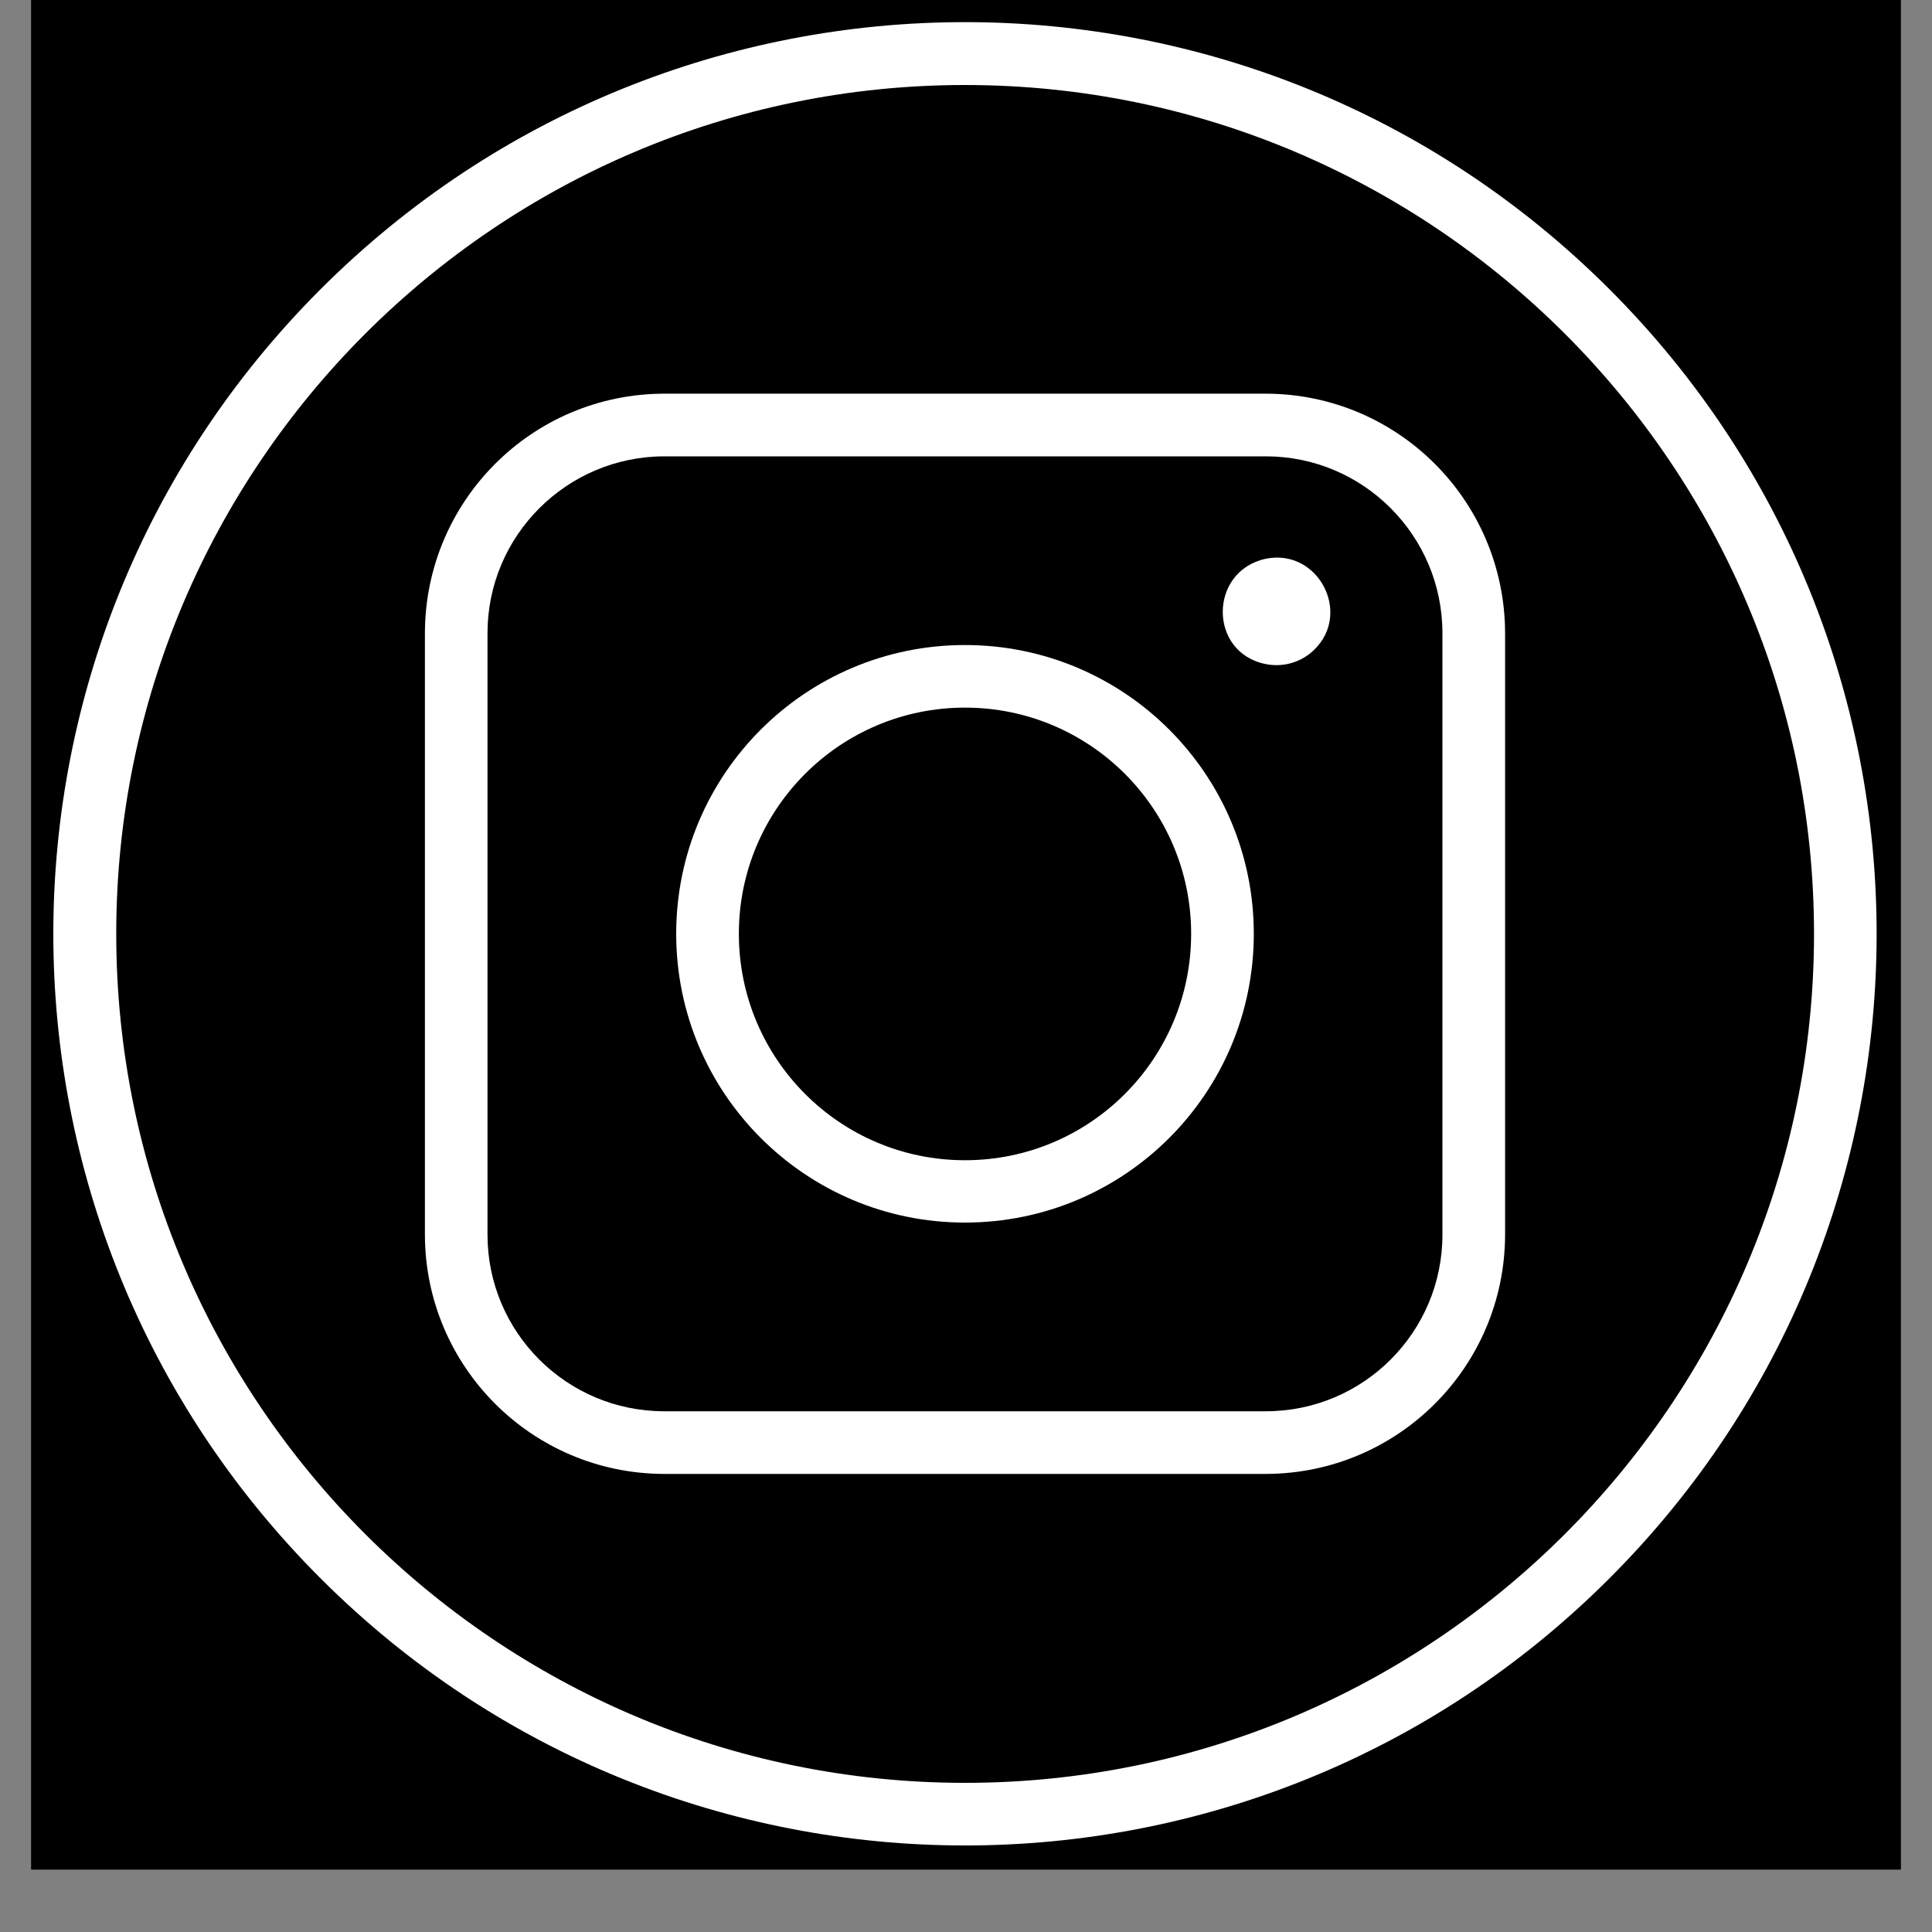
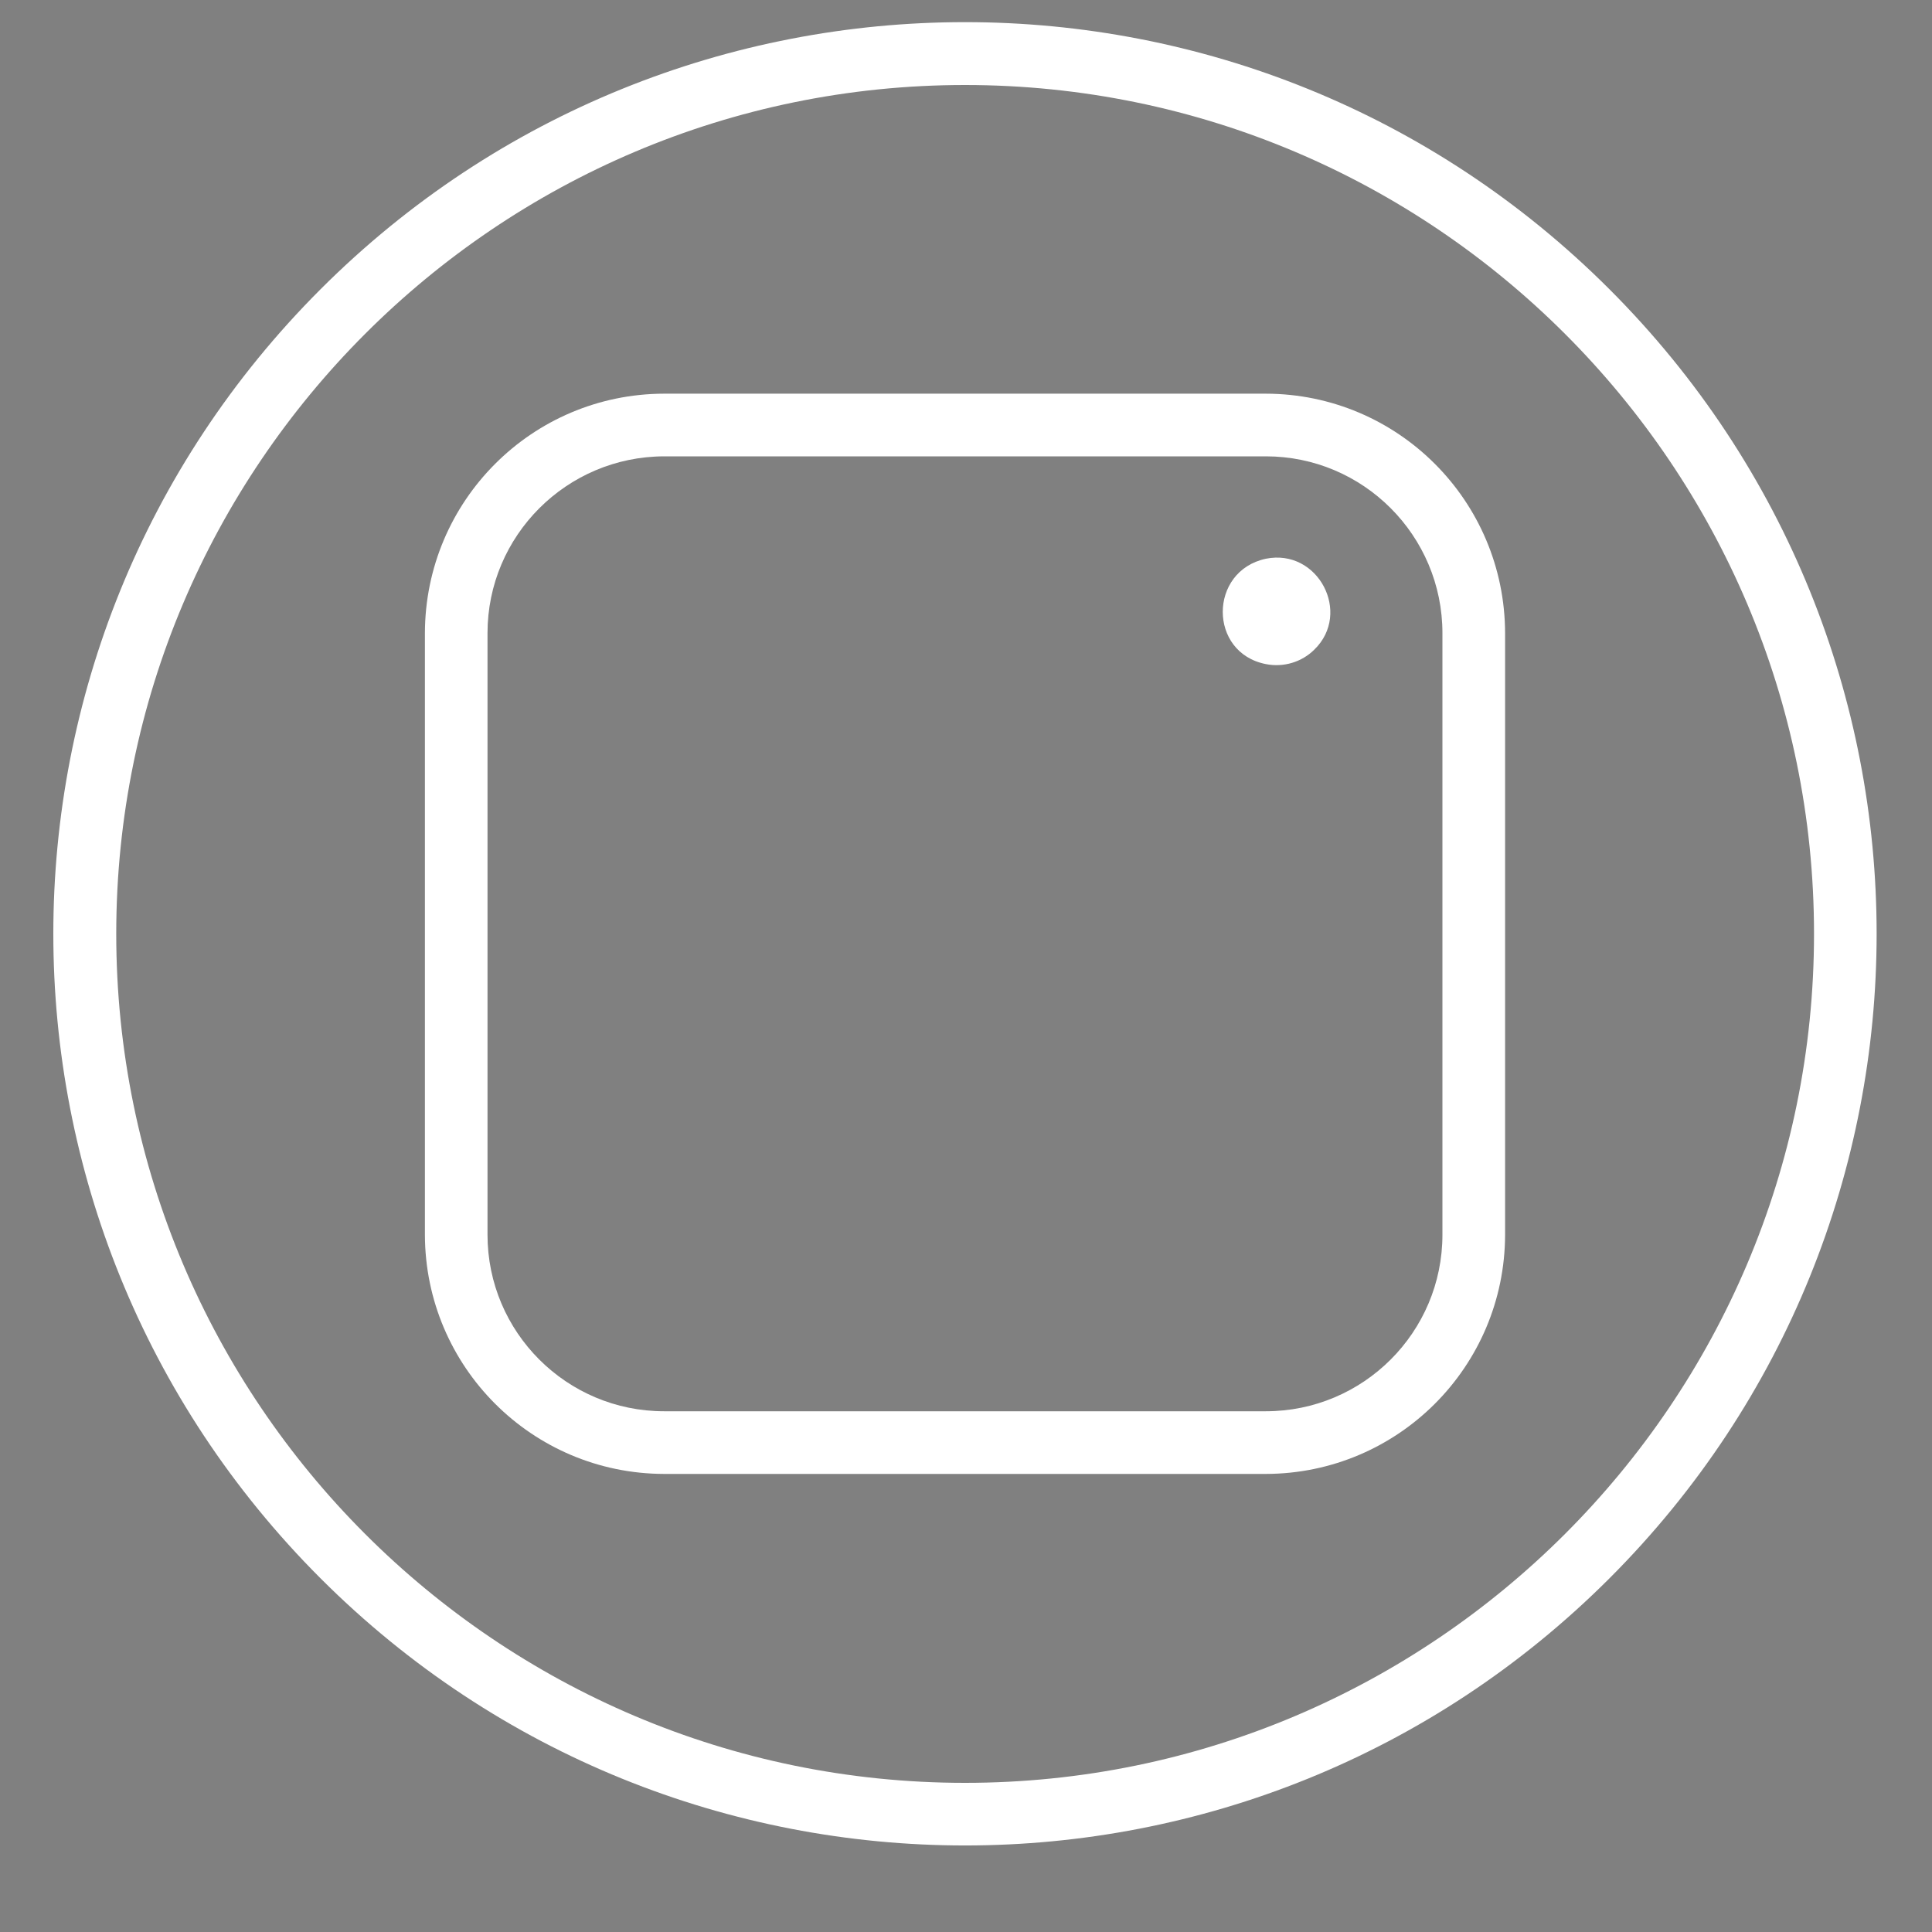
<svg xmlns="http://www.w3.org/2000/svg" width="40" zoomAndPan="magnify" viewBox="0 0 30 30" height="40" preserveAspectRatio="xMidYMid meet" version="1.2">
  <rect x="0" y="0" width="30" height="30" fill="#808080" stroke="none" />
  <defs>
    <clipPath id="7bf357aca2">
      <path d="M 0.484 0 L 29.516 0 L 29.516 29.031 L 0.484 29.031 Z M 0.484 0 " />
    </clipPath>
    <clipPath id="f18716645f">
      <path d="M 0.484 0 L 29.516 0 L 29.516 29 L 0.484 29 Z M 0.484 0 " />
    </clipPath>
  </defs>
  <g id="b32ca1f064">
    <g clip-rule="nonzero" clip-path="url(#7bf357aca2)">
-       <path style=" stroke:none;fill-rule:nonzero;fill:#ffffff;fill-opacity:1;" d="M 0.484 0 L 29.516 0 L 29.516 29.031 L 0.484 29.031 Z M 0.484 0 " />
-       <path style=" stroke:none;fill-rule:nonzero;fill:#191919;fill-opacity:1;" d="M 0.484 0 L 29.516 0 L 29.516 29.031 L 0.484 29.031 Z M 0.484 0 " />
-       <path style=" stroke:none;fill-rule:nonzero;fill:#000000;fill-opacity:1;" d="M 1.129 -4.355 L 28.871 -4.355 C 31.633 -4.355 33.871 -2.117 33.871 0.645 L 33.871 28.387 C 33.871 31.148 31.633 33.387 28.871 33.387 L 1.129 33.387 C -1.633 33.387 -3.871 31.148 -3.871 28.387 L -3.871 0.645 C -3.871 -2.117 -1.633 -4.355 1.129 -4.355 Z M 1.129 -4.355 " />
-     </g>
+       </g>
    <g clip-rule="nonzero" clip-path="url(#f18716645f)">
      <path style=" stroke:none;fill-rule:nonzero;fill:#ffffff;fill-opacity:1;" d="M 4.977 24.508 C -0.555 18.977 -0.555 10.023 4.977 4.492 C 10.508 -1.039 19.461 -1.039 24.992 4.492 C 30.523 10.023 30.523 18.977 24.992 24.508 C 19.461 30.039 10.508 30.039 4.977 24.508 Z M 14.984 1.32 C 7.715 1.32 1.805 7.234 1.805 14.5 C 1.805 21.77 7.715 27.684 14.984 27.684 C 22.254 27.684 28.168 21.77 28.168 14.5 C 28.168 7.234 22.254 1.32 14.984 1.32 Z M 14.984 1.32 " />
    </g>
    <path style=" stroke:none;fill-rule:nonzero;fill:#ffffff;fill-opacity:1;" d="M 19.656 10.312 C 18.762 10.137 18.766 8.867 19.656 8.676 C 20.469 8.512 20.992 9.52 20.41 10.086 C 20.215 10.281 19.93 10.367 19.656 10.312 Z M 19.656 10.312 " />
    <path style=" stroke:none;fill-rule:nonzero;fill:#ffffff;fill-opacity:1;" d="M 19.656 22.887 L 10.312 22.887 C 8.262 22.883 6.602 21.223 6.598 19.172 L 6.598 9.832 C 6.602 7.777 8.262 6.117 10.312 6.113 L 19.656 6.113 C 21.707 6.117 23.367 7.777 23.371 9.832 L 23.371 19.172 C 23.367 21.223 21.707 22.883 19.656 22.887 Z M 10.312 7.086 C 8.801 7.09 7.57 8.316 7.57 9.832 L 7.57 19.172 C 7.57 20.688 8.801 21.914 10.312 21.914 L 19.656 21.914 C 21.168 21.914 22.398 20.688 22.398 19.172 L 22.398 9.832 C 22.398 8.316 21.168 7.086 19.656 7.086 Z M 10.312 7.086 " />
-     <path style=" stroke:none;fill-rule:nonzero;fill:#ffffff;fill-opacity:1;" d="M 14.984 18.984 C 12.508 18.984 10.5 16.977 10.5 14.5 C 10.5 12.023 12.508 10.016 14.984 10.016 C 17.461 10.016 19.469 12.023 19.469 14.5 C 19.469 16.977 17.461 18.984 14.984 18.984 Z M 14.984 10.988 C 13.043 10.988 11.473 12.562 11.473 14.5 C 11.473 16.441 13.043 18.016 14.984 18.016 C 16.926 18.016 18.496 16.441 18.496 14.5 C 18.496 12.562 16.926 10.988 14.984 10.988 Z M 14.984 10.988 " />
  </g>
</svg>